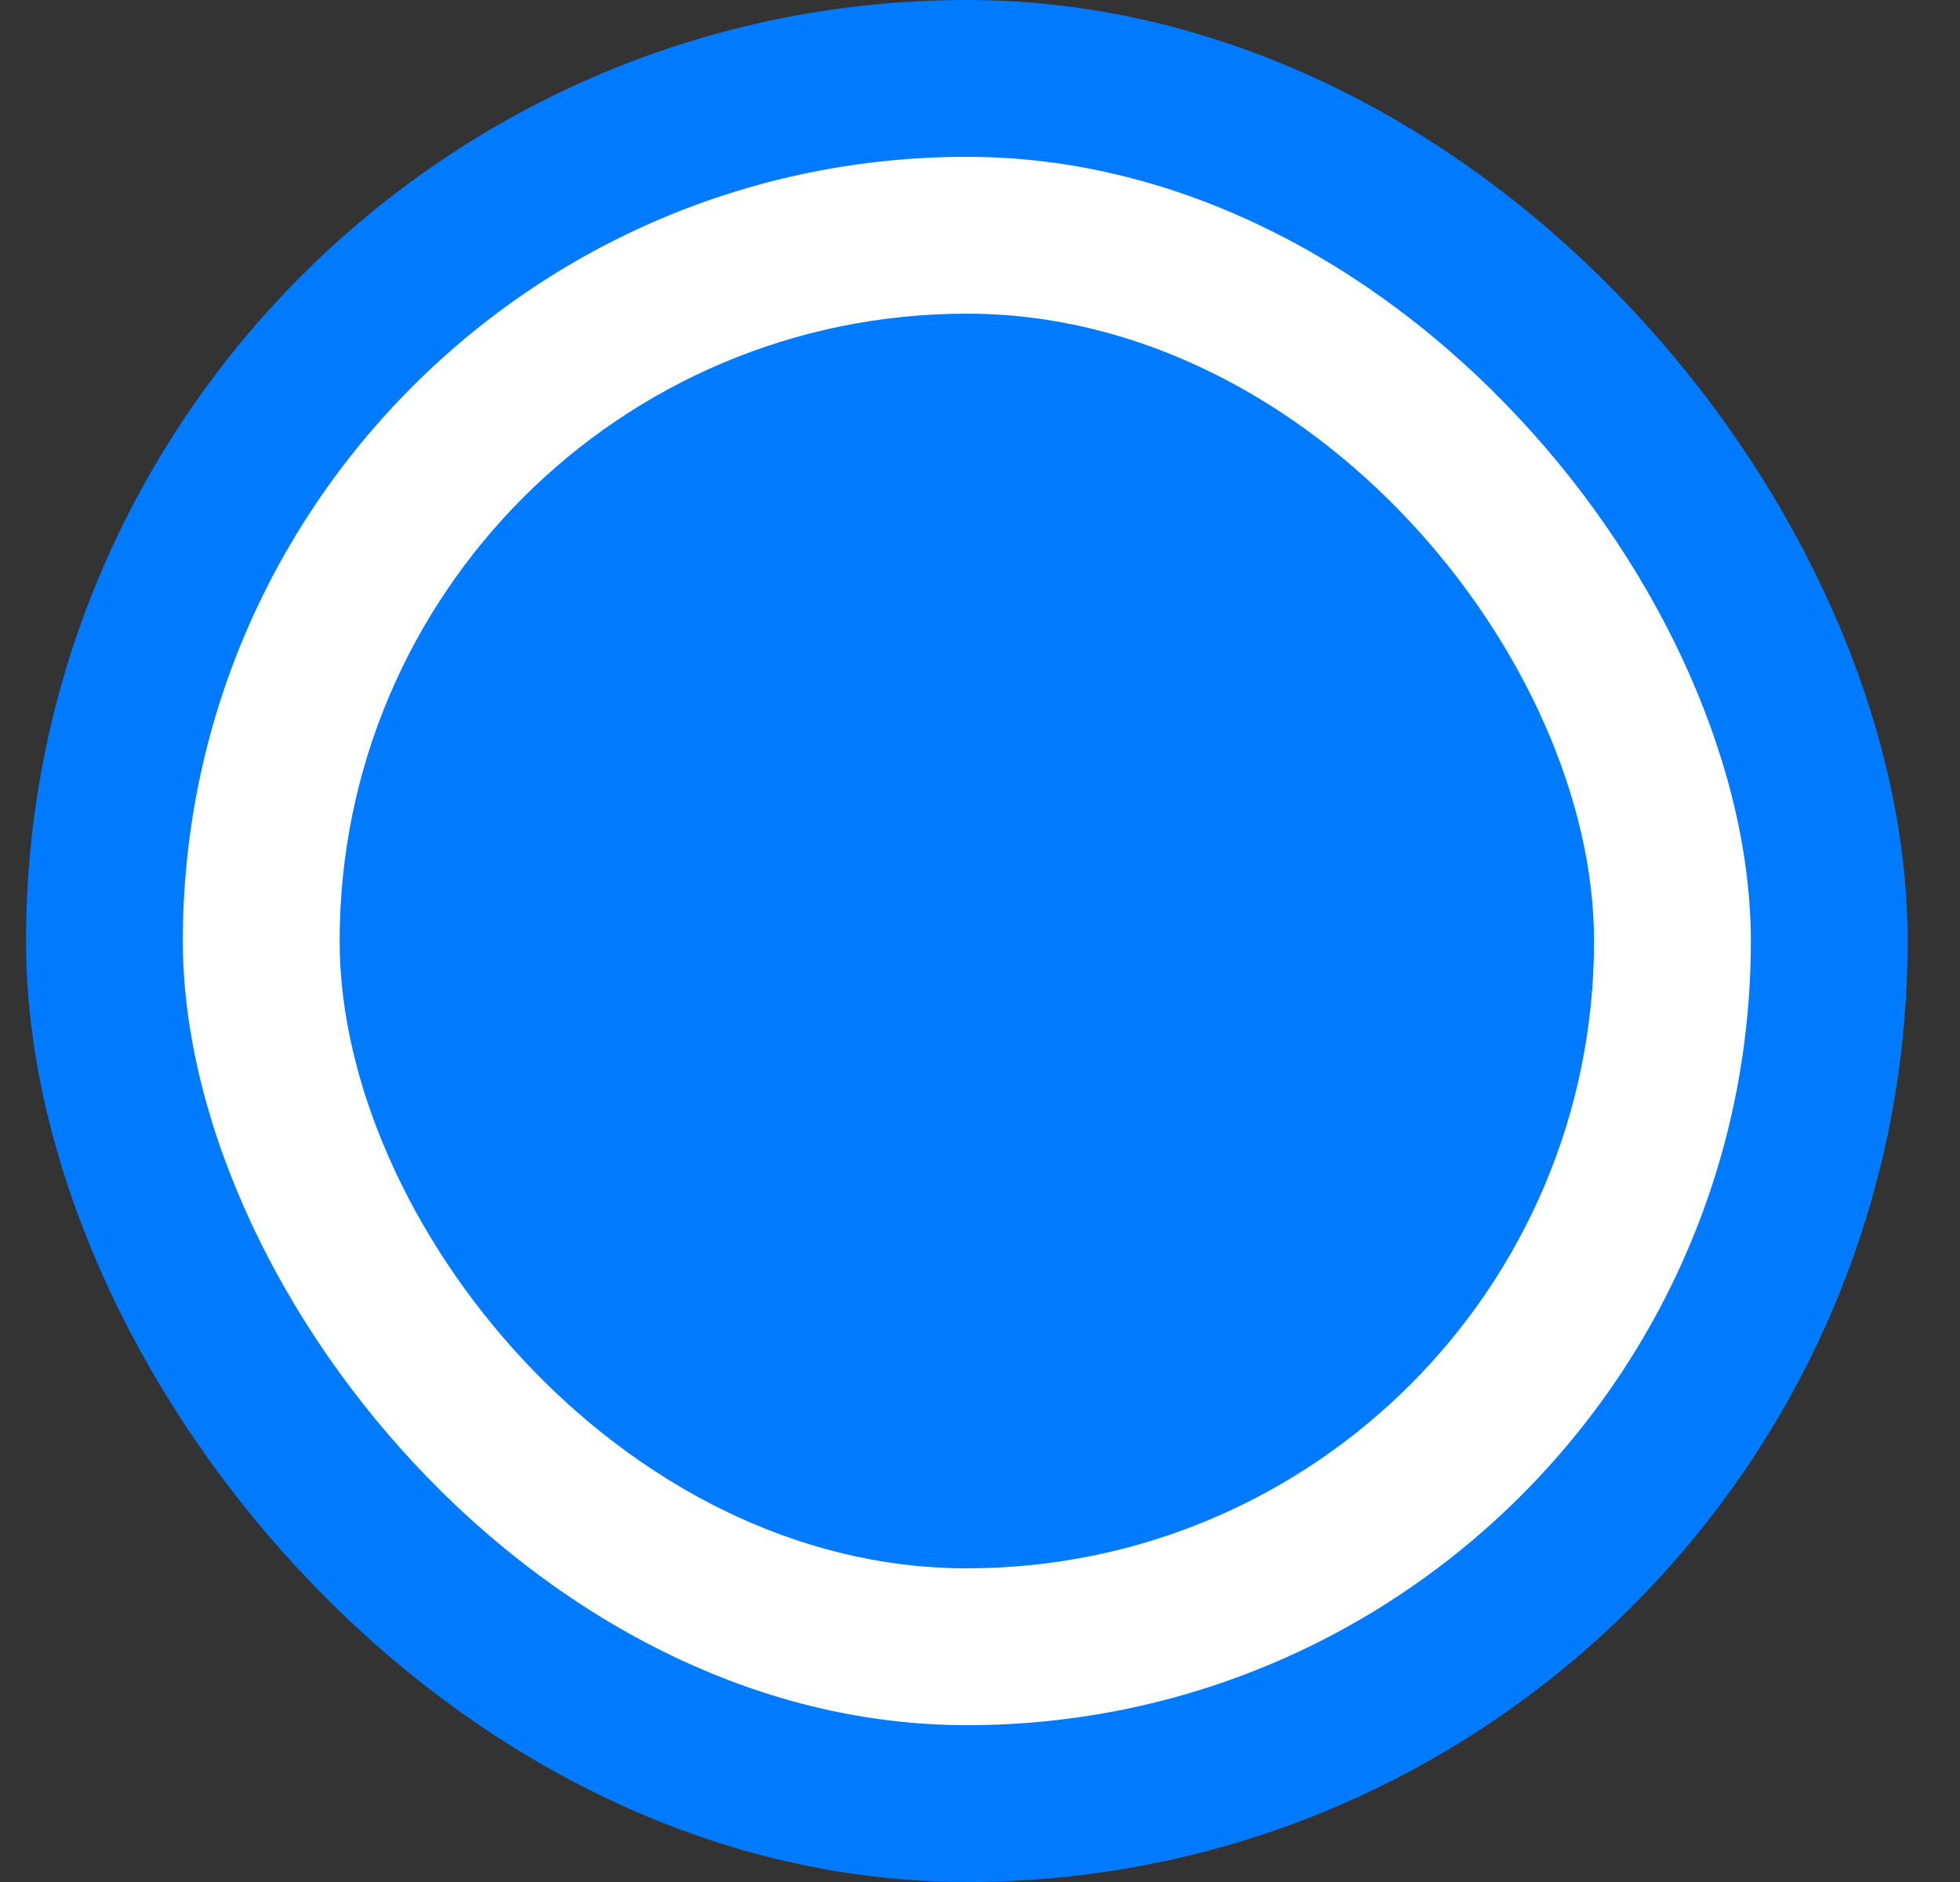
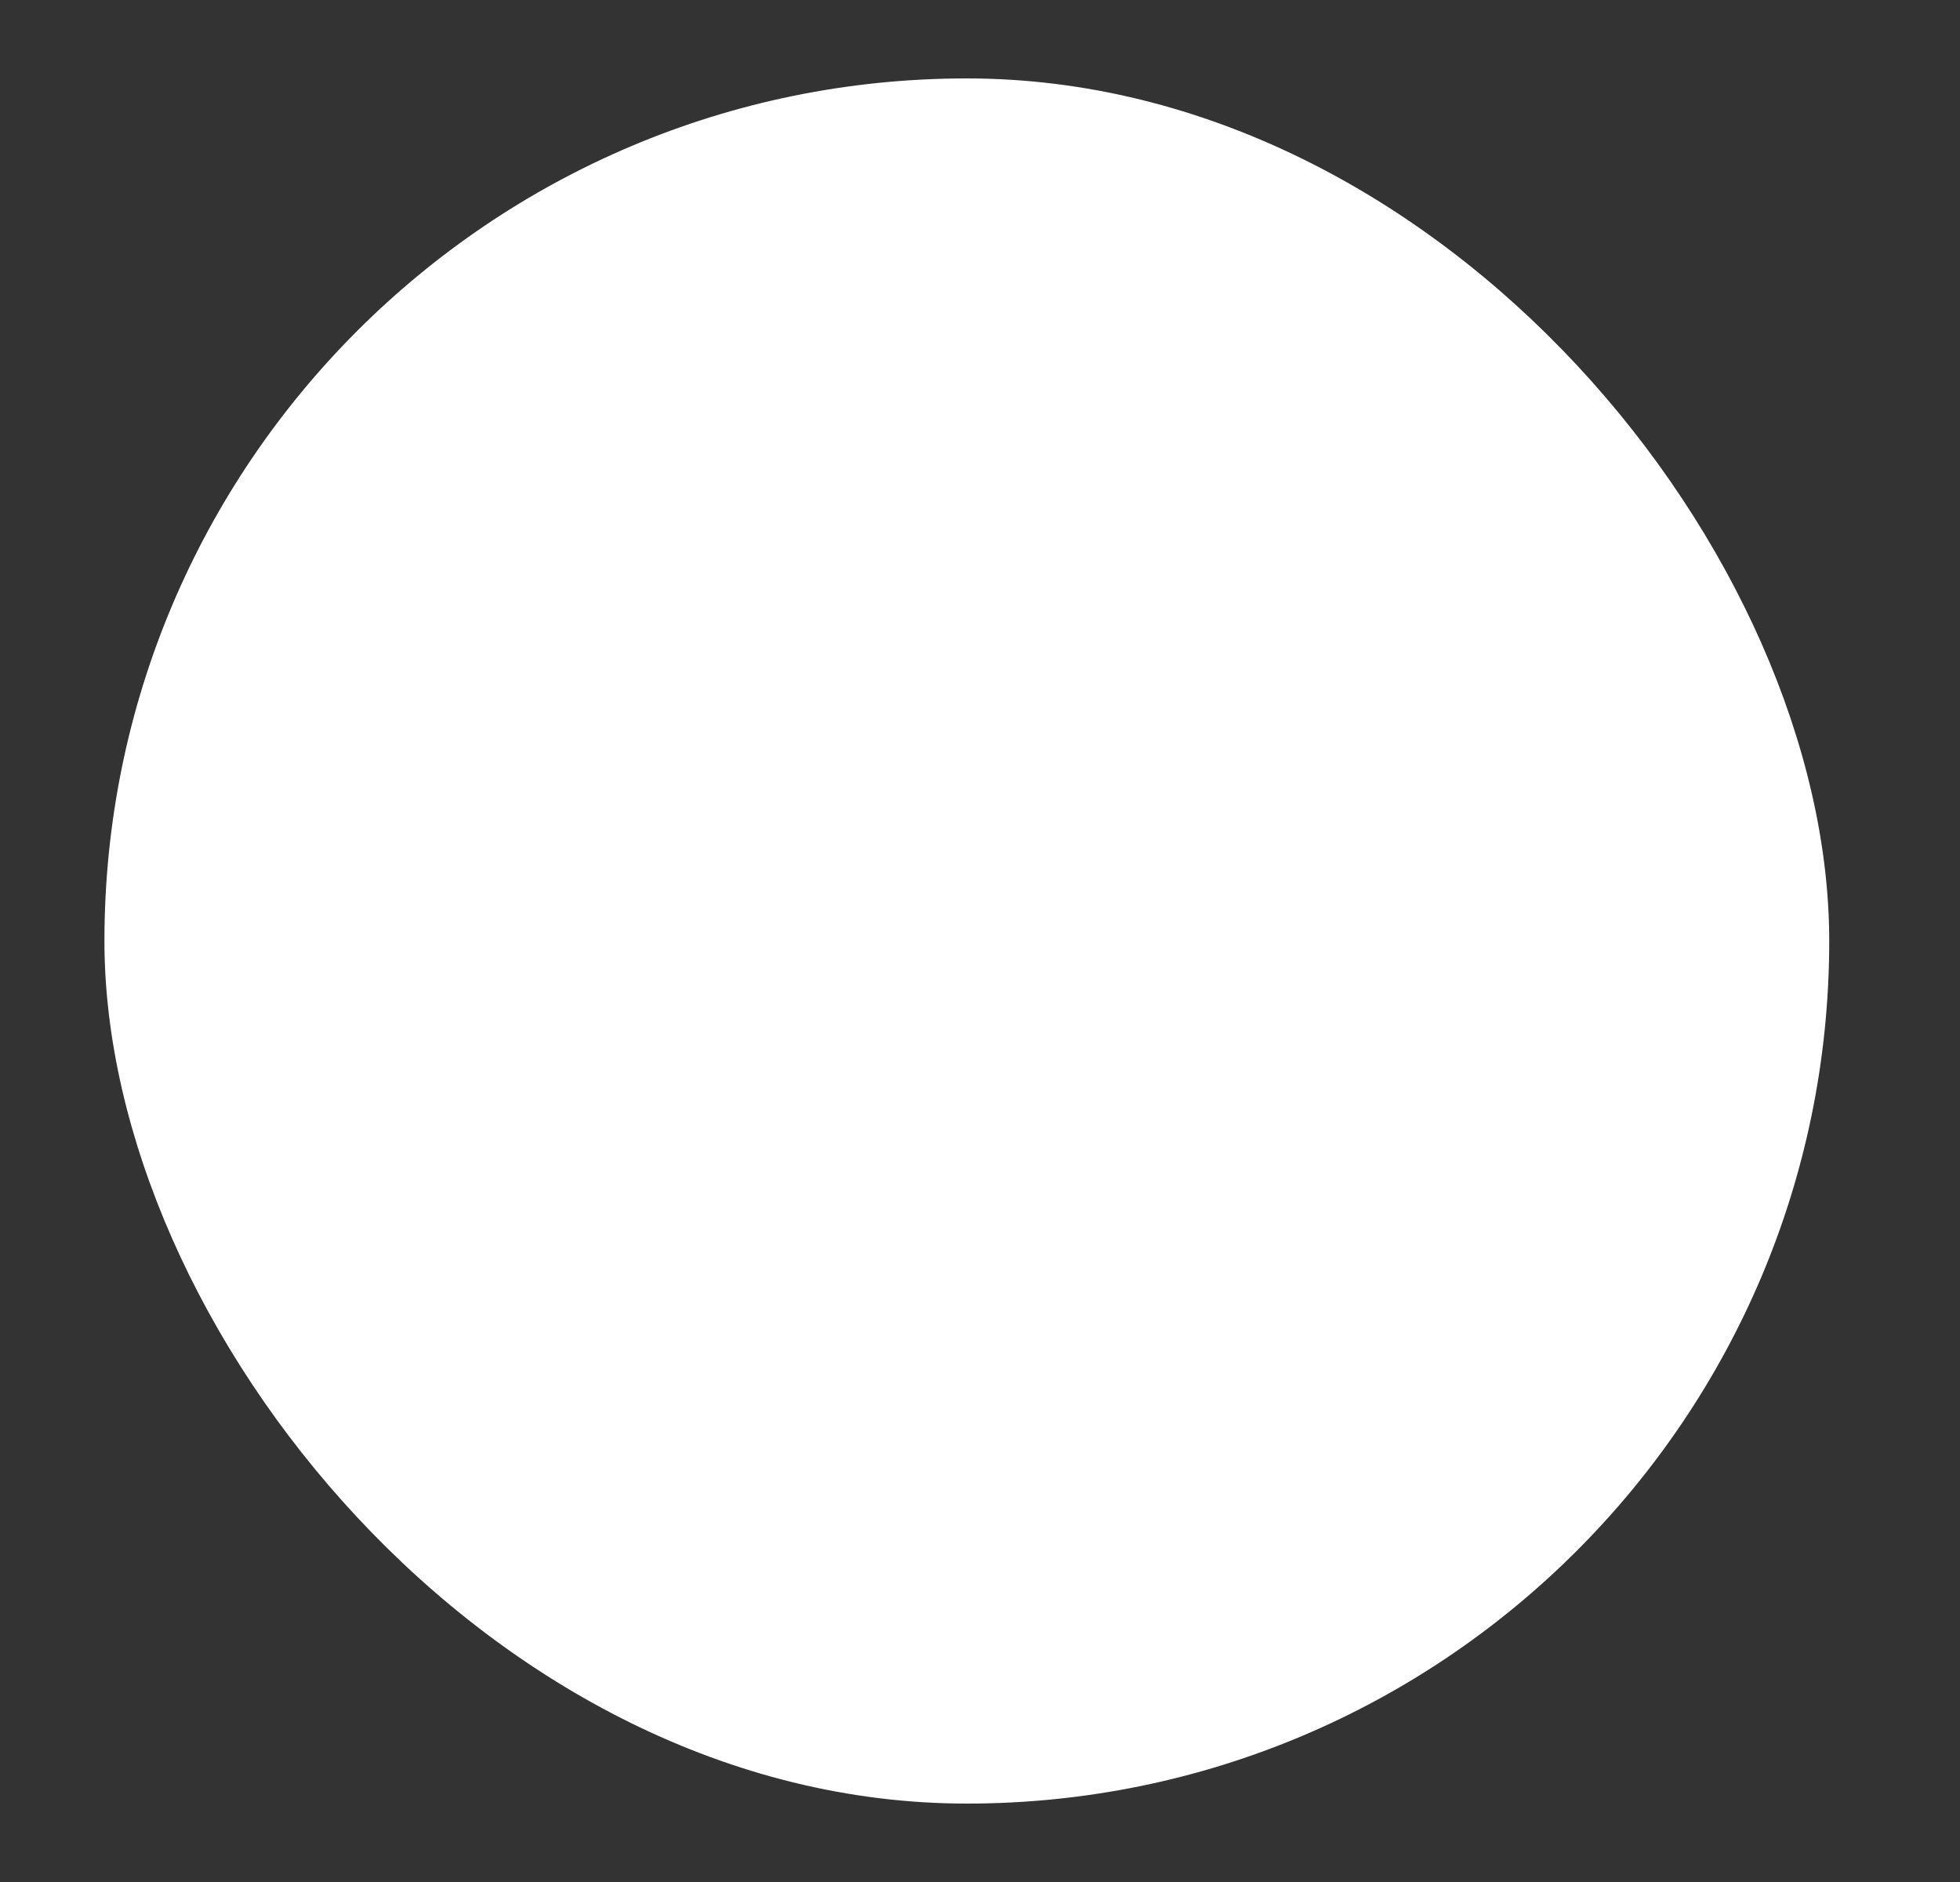
<svg xmlns="http://www.w3.org/2000/svg" width="25" height="24" viewBox="0 0 25 24" fill="none">
  <rect x="0" y="0" width="25" height="24" fill="#333333" stroke="none" />
  <rect x="1.332" y="1" width="22" height="22" rx="11" fill="white" />
-   <rect x="1.332" y="1" width="22" height="22" rx="11" stroke="#007AFF" stroke-width="2" />
-   <rect x="4.332" y="4" width="16" height="16" rx="8" fill="#007AFF" />
</svg>